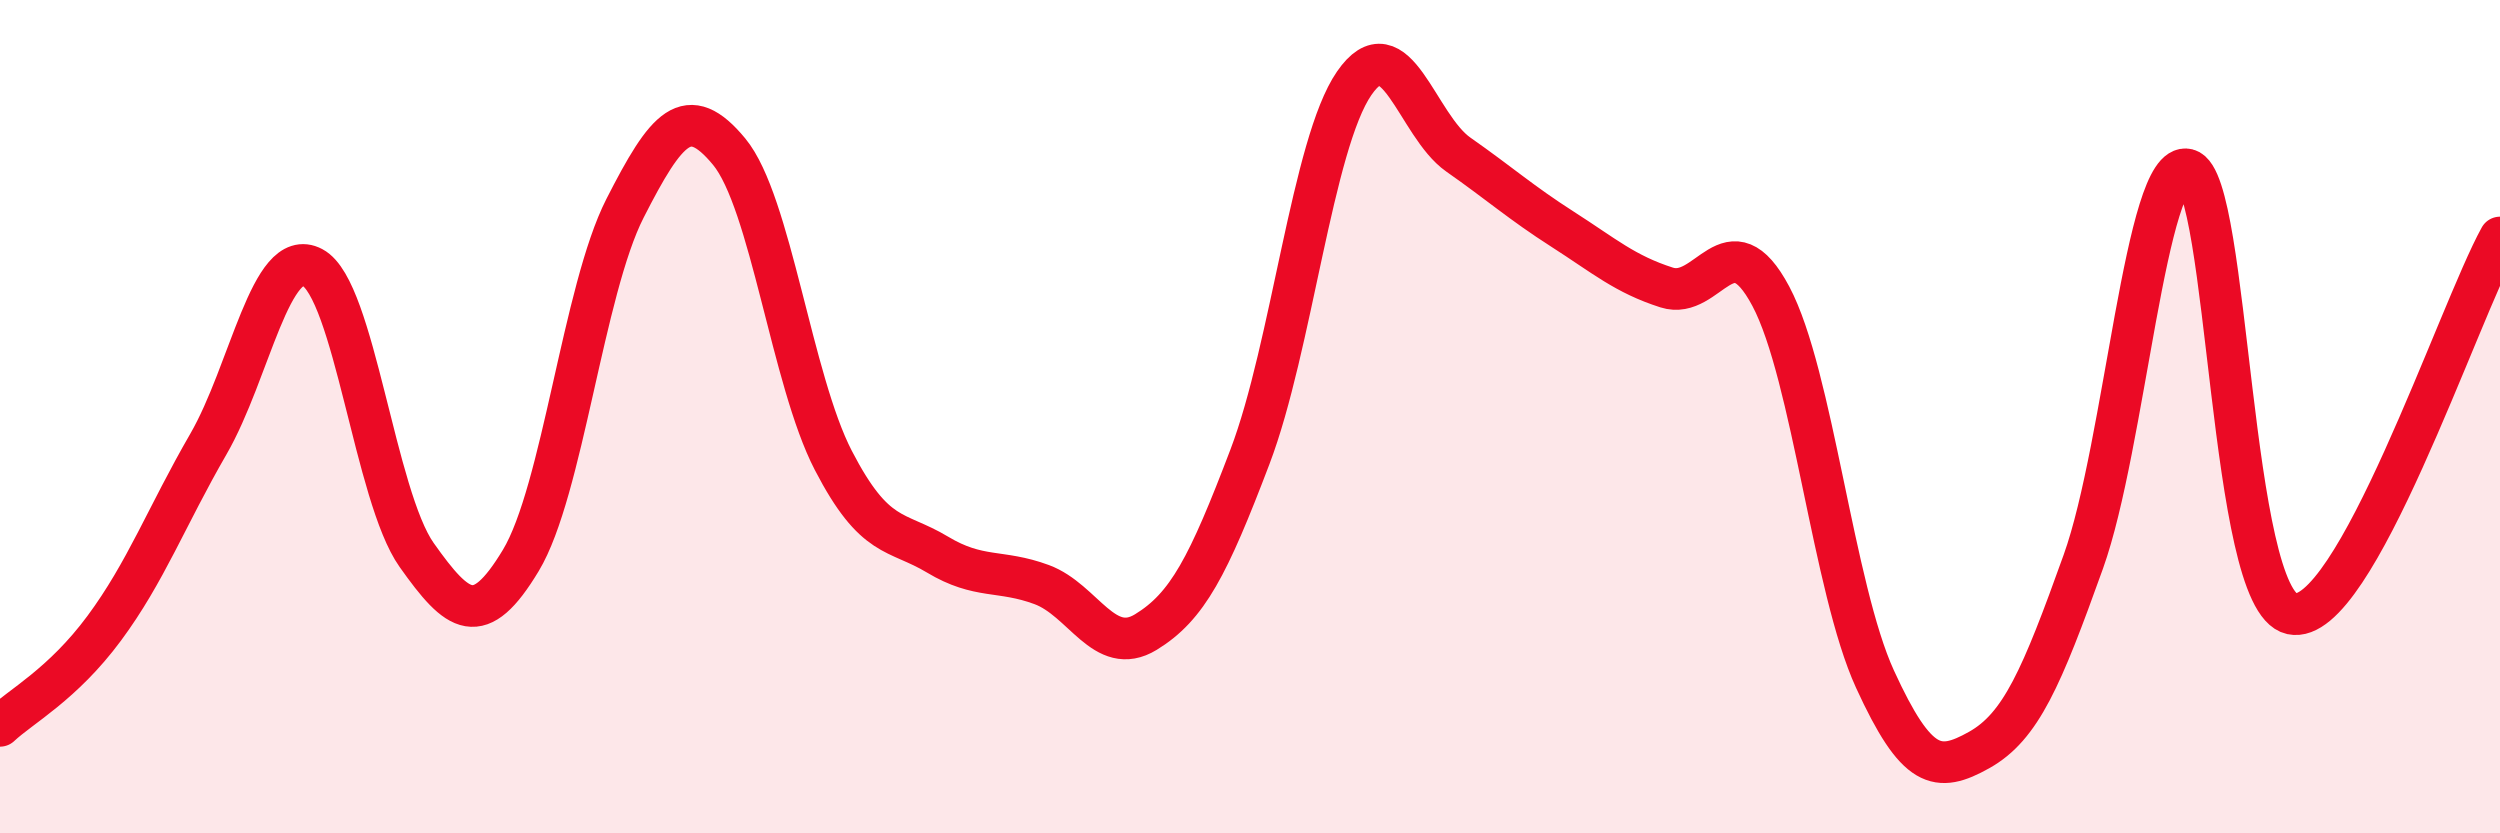
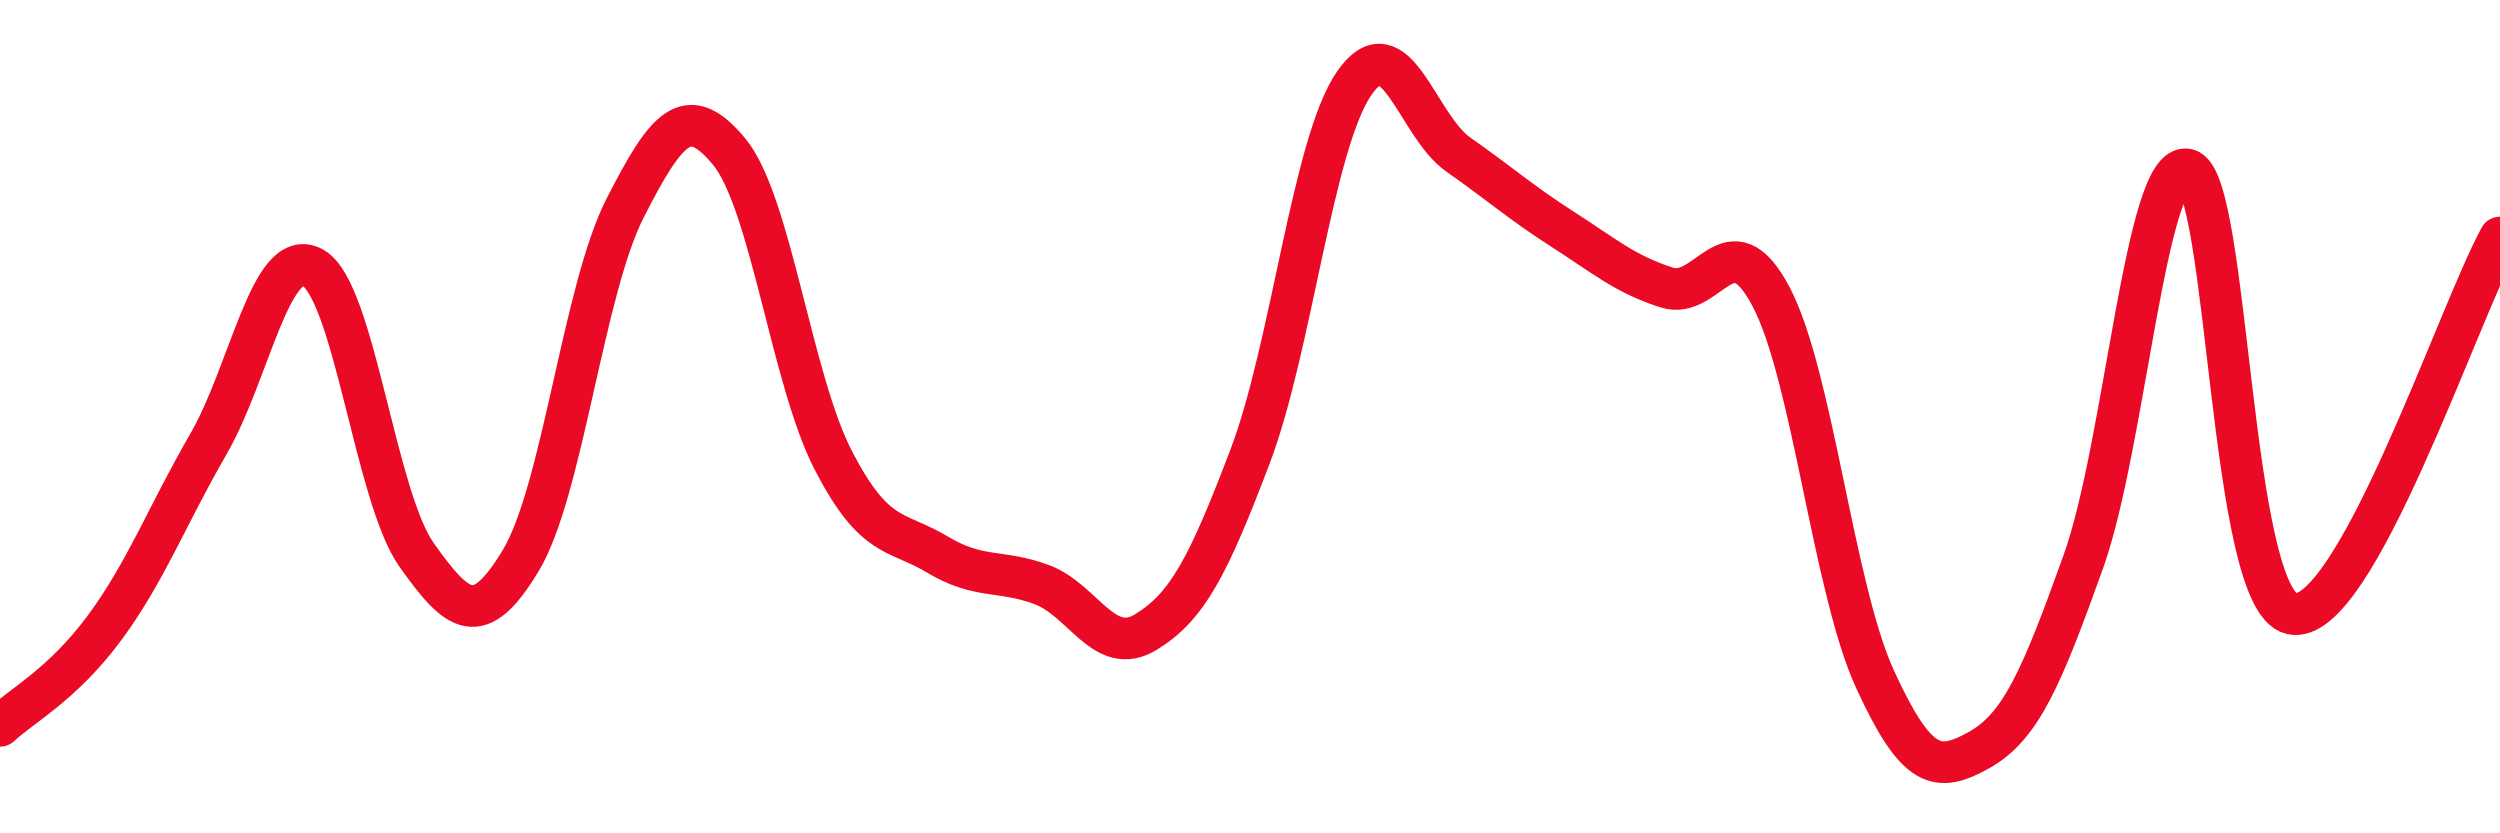
<svg xmlns="http://www.w3.org/2000/svg" width="60" height="20" viewBox="0 0 60 20">
-   <path d="M 0,17.42 C 0.5,16.95 1.5,16.43 2.5,15.08 C 3.5,13.73 4,12.39 5,10.66 C 6,8.93 6.5,5.89 7.5,6.42 C 8.5,6.95 9,11.91 10,13.32 C 11,14.73 11.5,15.11 12.5,13.45 C 13.5,11.79 14,6.96 15,5 C 16,3.04 16.5,2.43 17.5,3.64 C 18.5,4.85 19,9.12 20,11.05 C 21,12.98 21.5,12.71 22.5,13.31 C 23.5,13.91 24,13.66 25,14.03 C 26,14.4 26.5,15.78 27.5,15.17 C 28.5,14.56 29,13.59 30,10.96 C 31,8.33 31.5,3.45 32.5,2 C 33.5,0.55 34,3.01 35,3.71 C 36,4.41 36.5,4.86 37.5,5.5 C 38.5,6.14 39,6.58 40,6.9 C 41,7.22 41.5,5.23 42.5,7.11 C 43.5,8.99 44,14.12 45,16.3 C 46,18.48 46.5,18.56 47.5,18 C 48.5,17.44 49,16.27 50,13.48 C 51,10.69 51.5,3.82 52.5,4.07 C 53.5,4.32 53.5,14.4 55,14.73 C 56.5,15.06 59,7.51 60,5.7L60 20L0 20Z" fill="#EB0A25" opacity="0.1" stroke-linecap="round" stroke-linejoin="round" />
  <path d="M 0,17.42 C 0.5,16.95 1.5,16.43 2.5,15.08 C 3.5,13.73 4,12.39 5,10.66 C 6,8.93 6.5,5.89 7.5,6.42 C 8.5,6.95 9,11.91 10,13.32 C 11,14.73 11.5,15.11 12.5,13.45 C 13.5,11.79 14,6.96 15,5 C 16,3.04 16.5,2.43 17.5,3.64 C 18.5,4.85 19,9.12 20,11.05 C 21,12.98 21.5,12.71 22.5,13.31 C 23.5,13.91 24,13.66 25,14.03 C 26,14.4 26.5,15.78 27.5,15.17 C 28.5,14.56 29,13.59 30,10.96 C 31,8.33 31.5,3.45 32.5,2 C 33.5,0.55 34,3.01 35,3.71 C 36,4.41 36.5,4.86 37.5,5.5 C 38.5,6.14 39,6.58 40,6.9 C 41,7.22 41.5,5.23 42.5,7.11 C 43.5,8.99 44,14.12 45,16.3 C 46,18.48 46.5,18.56 47.5,18 C 48.5,17.44 49,16.27 50,13.48 C 51,10.69 51.5,3.82 52.5,4.07 C 53.5,4.32 53.5,14.4 55,14.73 C 56.5,15.06 59,7.51 60,5.7" stroke="#EB0A25" stroke-width="1" fill="none" stroke-linecap="round" stroke-linejoin="round" />
</svg>